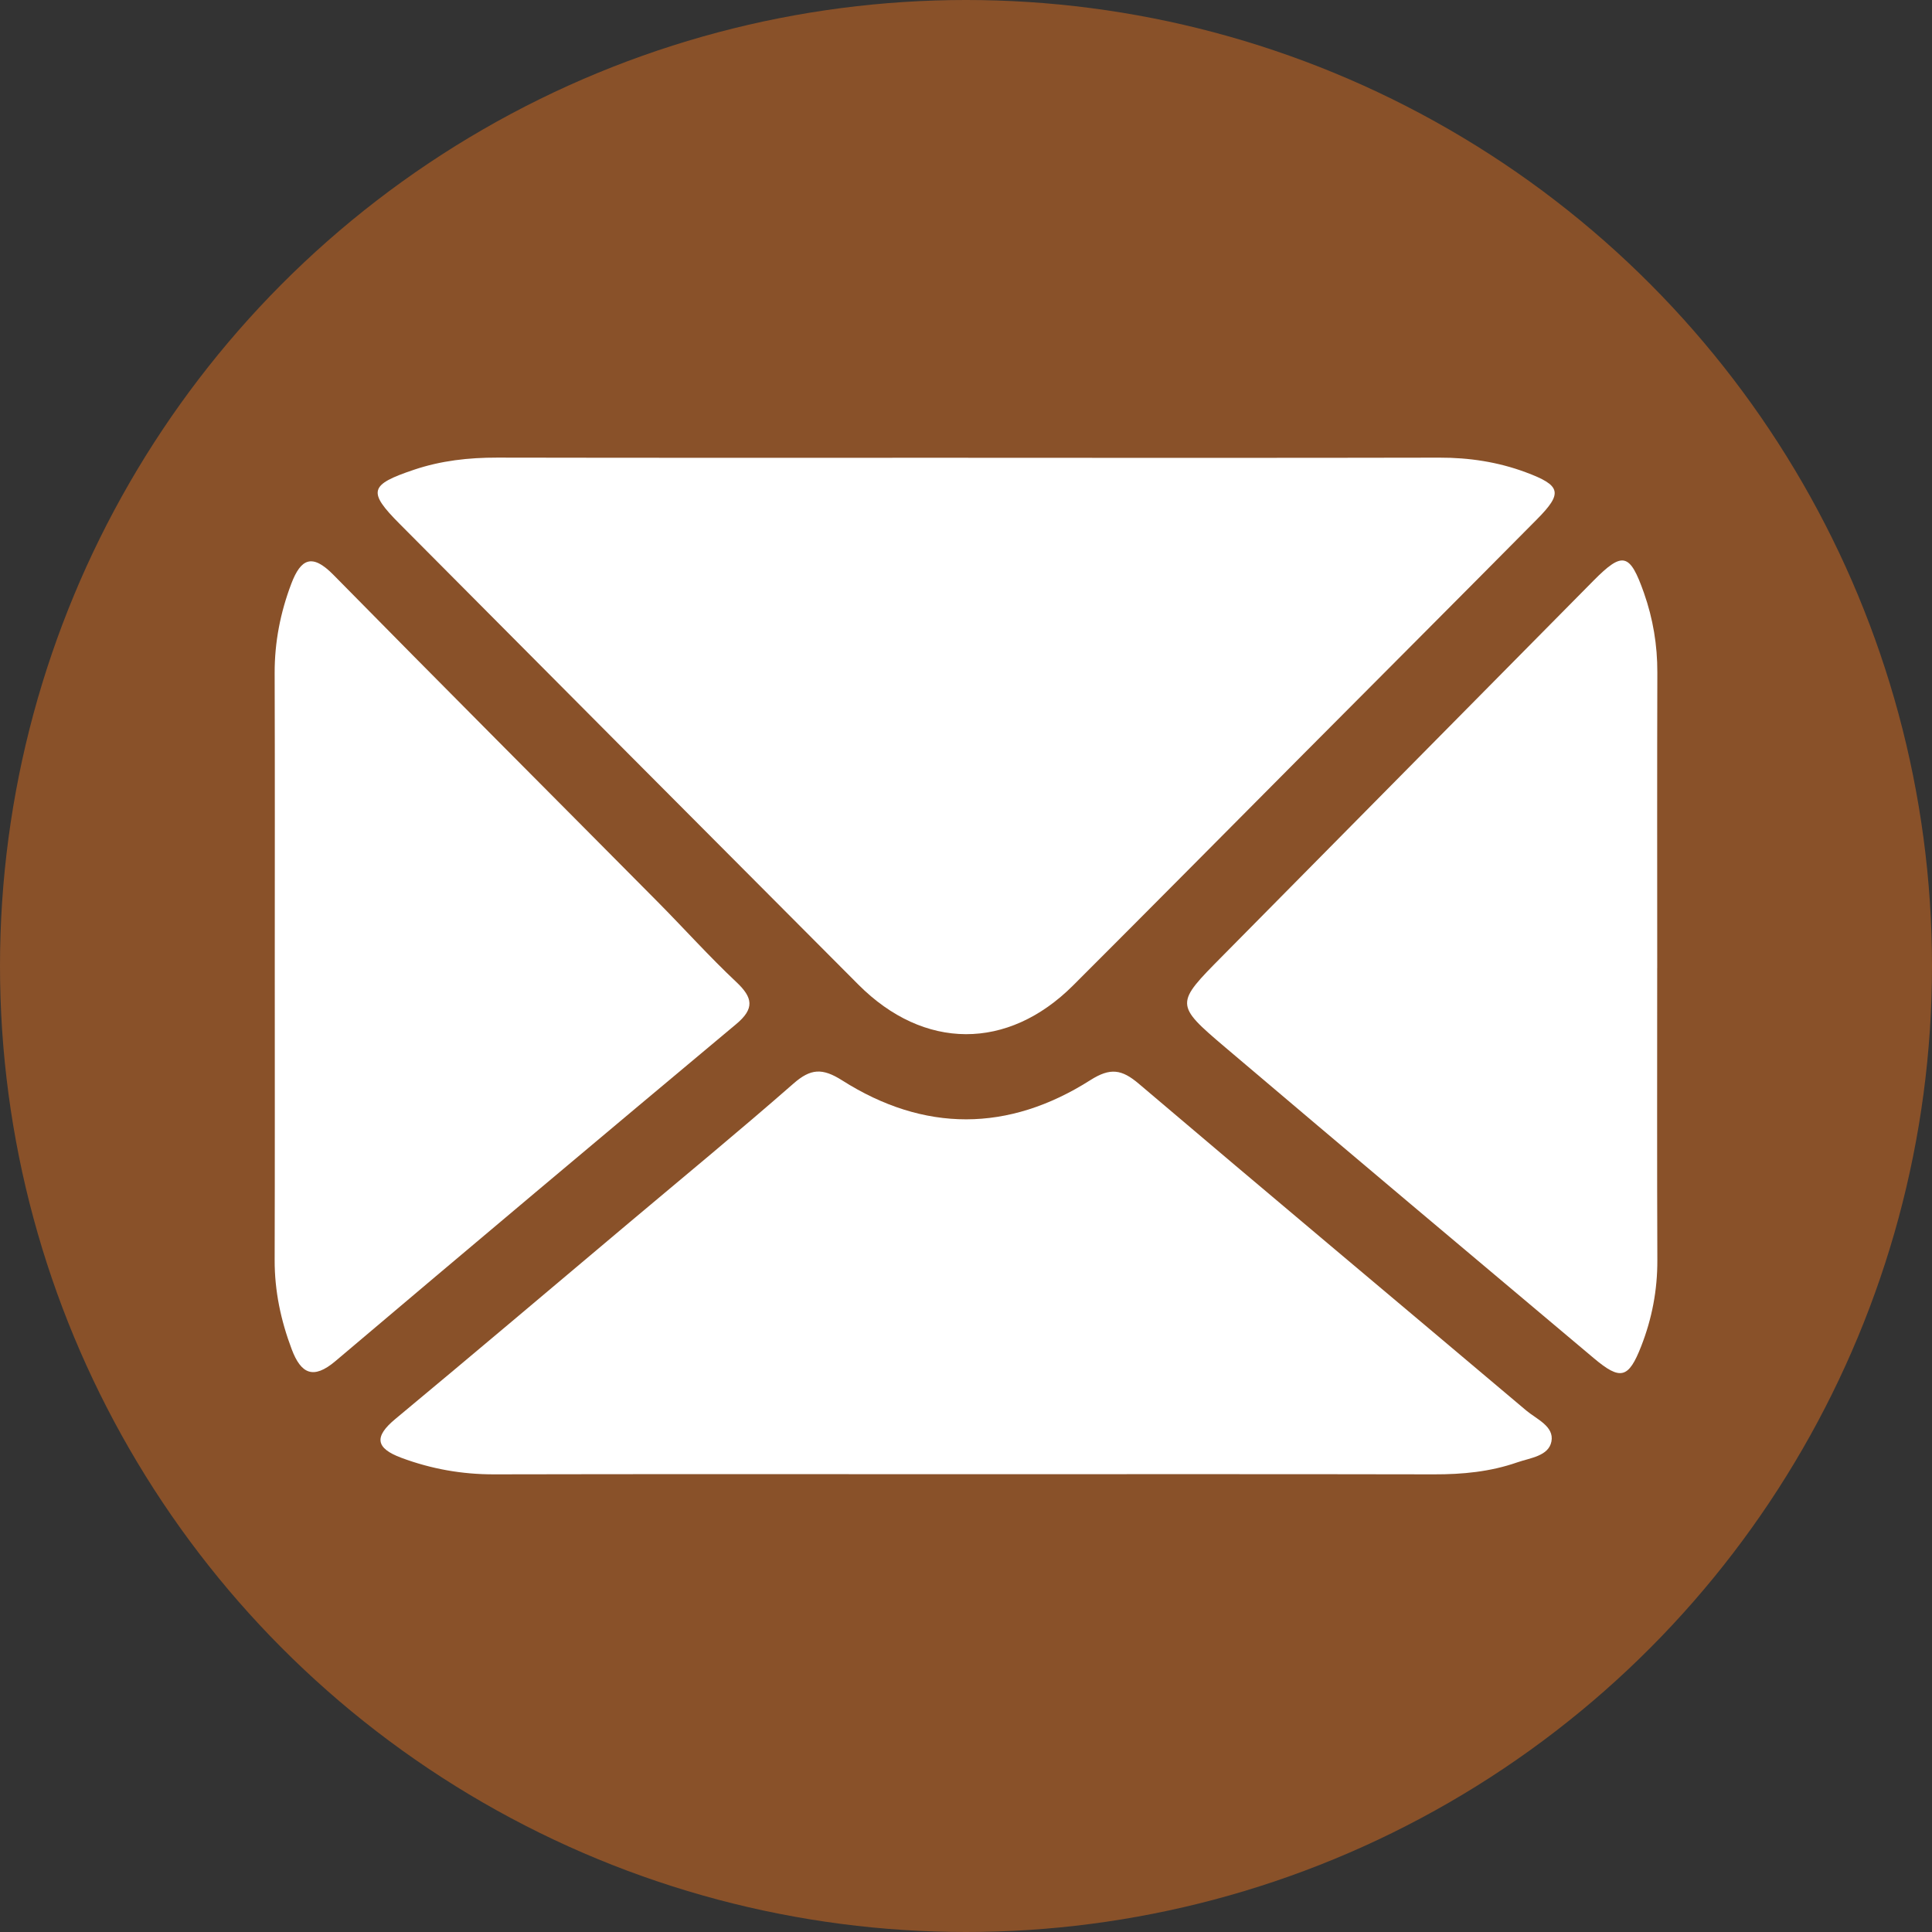
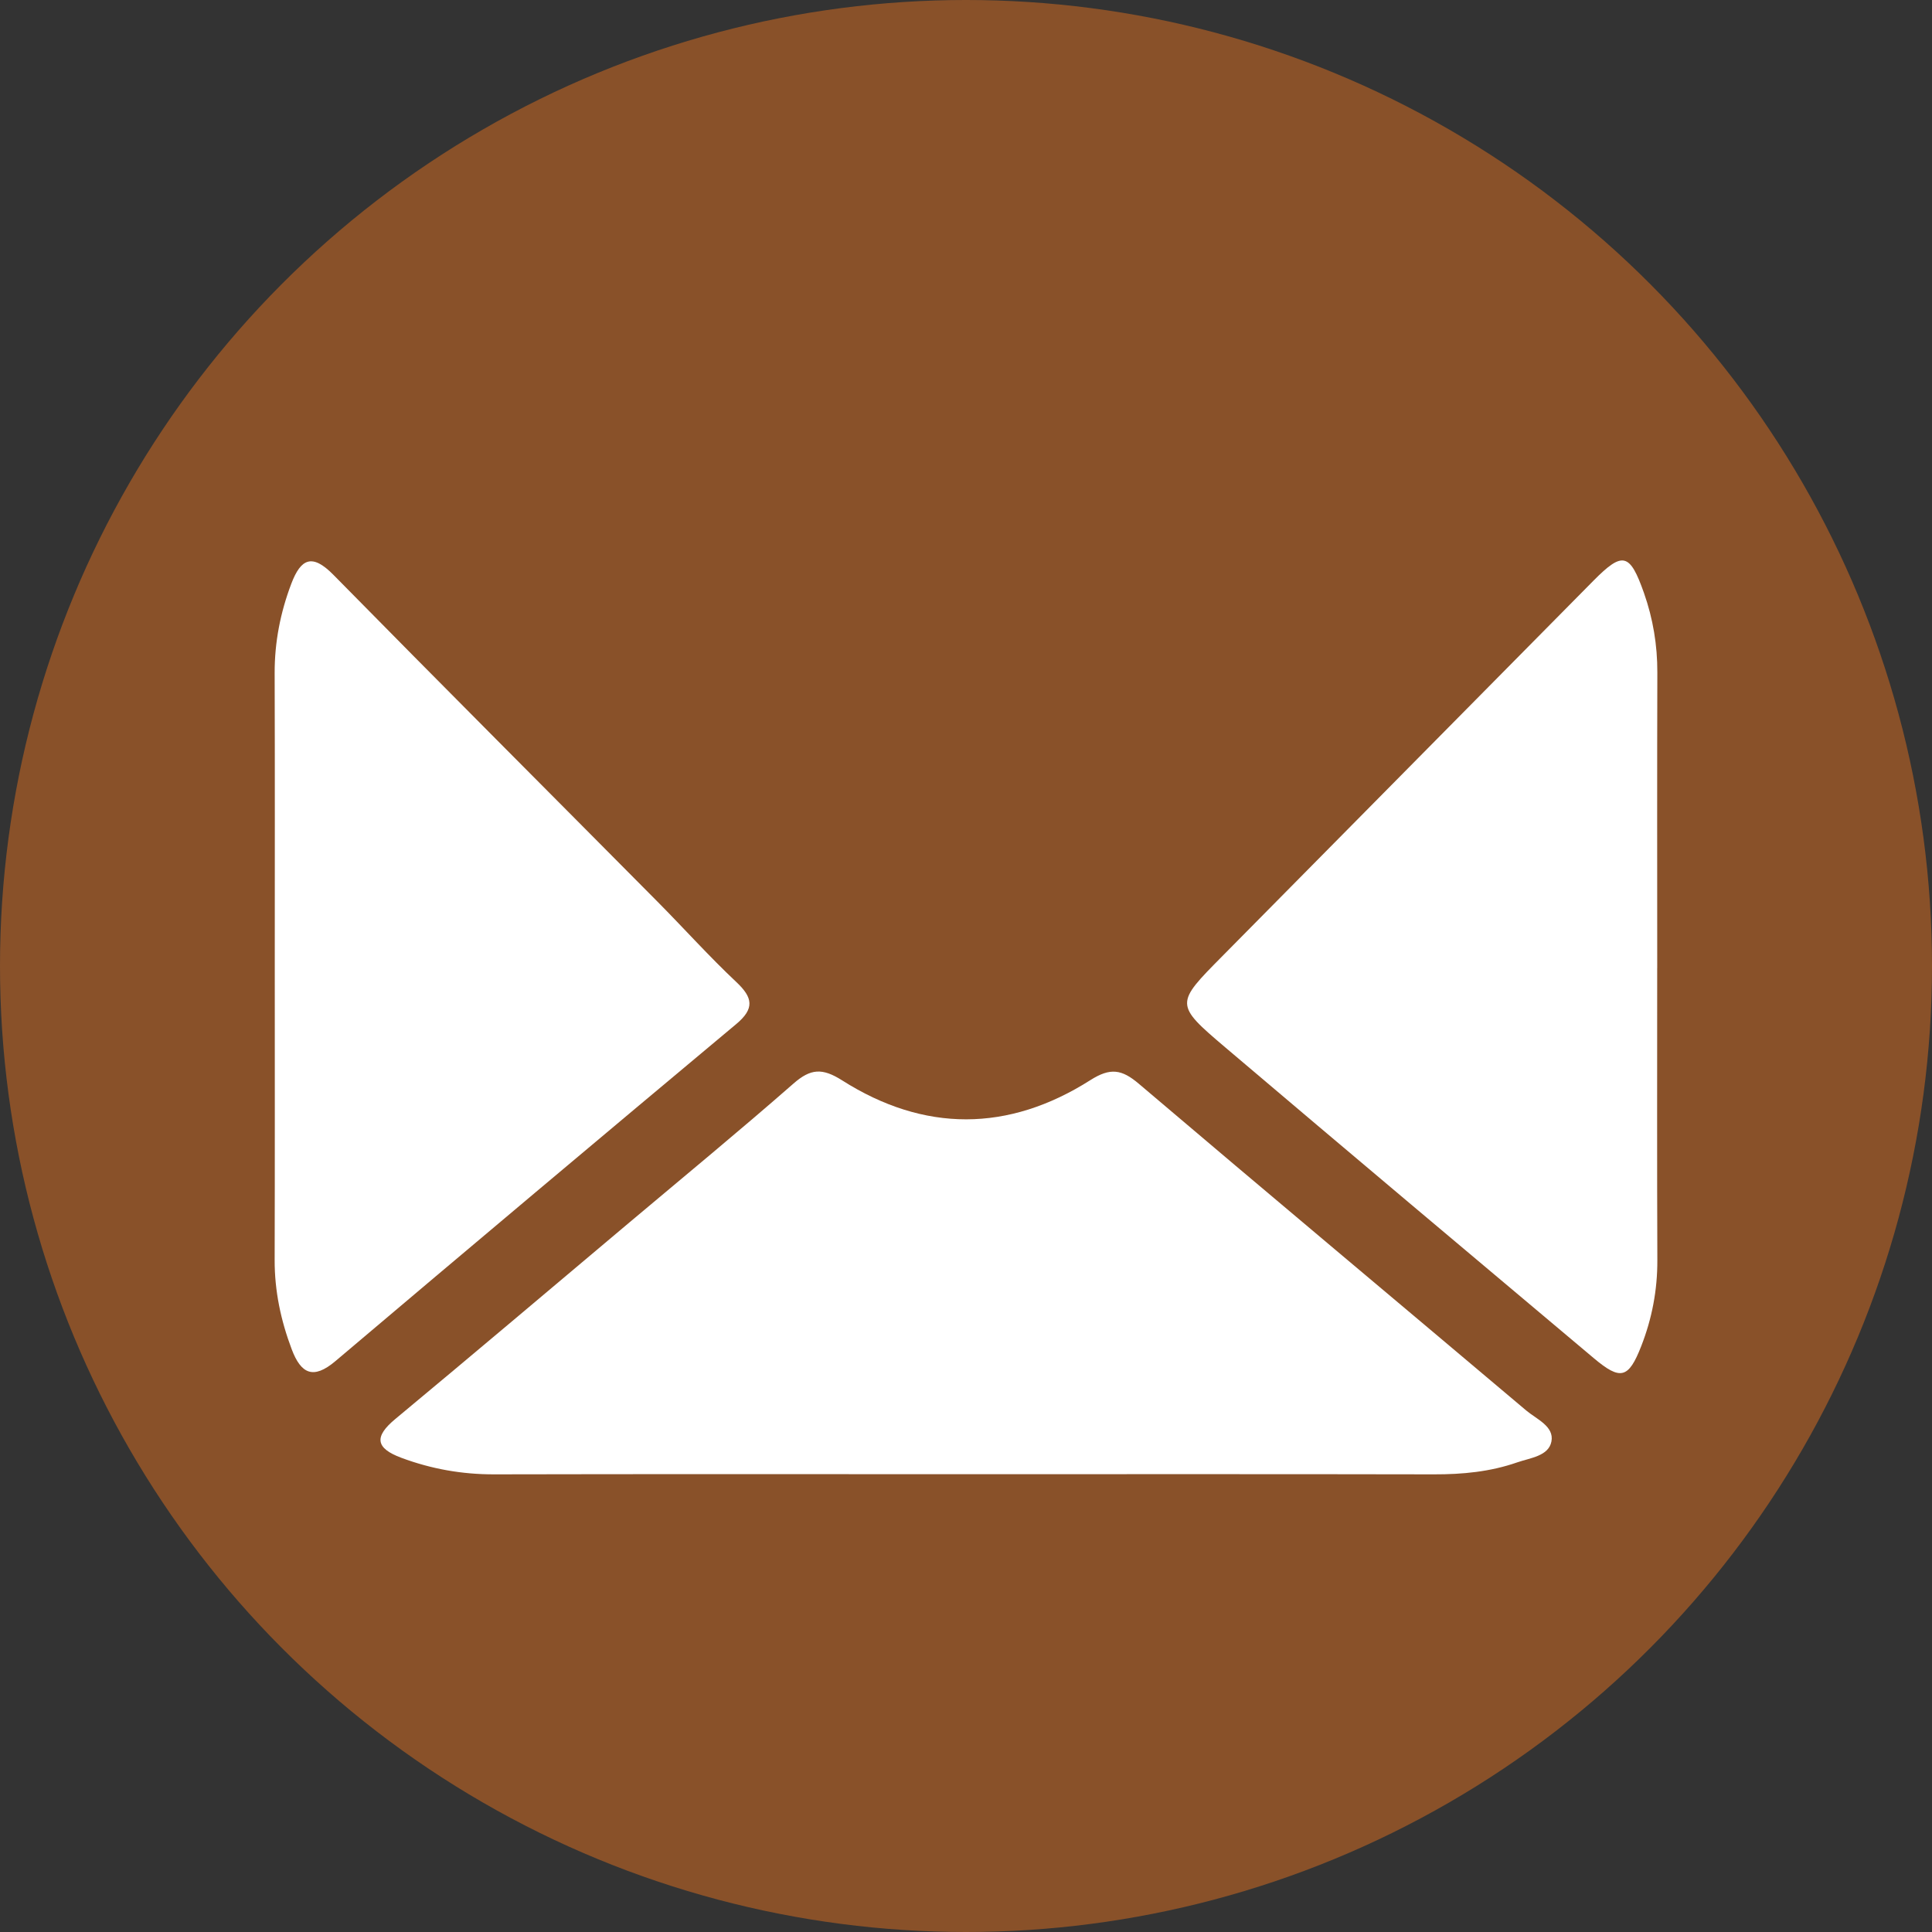
<svg xmlns="http://www.w3.org/2000/svg" id="Camada_1" viewBox="0 0 500 500">
  <rect x="0" y="0" width="500" height="500" fill="#333333" stroke="none" />
  <defs>
    <style>.cls-1{fill:#895129;}.cls-2{fill:#fff;}</style>
  </defs>
  <circle class="cls-1" cx="250" cy="250" r="250" />
-   <path class="cls-2" d="M250.59,118.48c40.65,0,81.29.05,121.94-.04,7.69-.02,15.12,1.11,22.29,3.77,9.22,3.42,9.7,5.37,2.93,12.2-20.28,20.47-40.65,40.86-60.97,61.28-19.68,19.78-39.31,39.62-59.06,59.34-16.91,16.88-38.59,16.82-55.55-.19-39.63-39.73-79.21-79.51-118.78-119.3-8.3-8.35-7.79-10.09,3.78-13.98,6.98-2.35,14.13-3.14,21.49-3.13,40.65.08,81.29.04,121.94.04Z" />
  <path class="cls-2" d="M249.97,381.52c-40.69,0-81.38-.05-122.07.04-8.32.02-16.28-1.39-24.05-4.29-6.65-2.48-7.09-5.43-1.56-10.02,20.31-16.88,40.47-33.94,60.68-50.95,14.17-11.92,28.47-23.69,42.4-35.89,4.42-3.87,7.44-4.07,12.56-.82,21.25,13.5,43.04,13.43,64.25-.05,5.18-3.29,8.13-2.81,12.55.94,33.31,28.31,66.85,56.35,100.25,84.55,2.68,2.26,7.28,4.09,6.53,8.02-.73,3.8-5.49,4.24-8.88,5.42-6.96,2.43-14.16,3.11-21.51,3.09-40.39-.08-80.77-.04-121.16-.04Z" />
  <path class="cls-2" d="M71.11,249.69c0-25.17.05-50.34-.03-75.51-.02-8,1.48-15.64,4.3-23.09,2.48-6.54,5.4-7.92,10.9-2.33,27.85,28.32,55.94,56.41,83.91,84.62,6.83,6.89,13.31,14.13,20.37,20.77,4.3,4.04,4.76,6.88-.03,10.88-34.66,28.97-69.24,58.04-103.72,87.22-5.74,4.86-8.92,3.29-11.32-3.07-2.81-7.45-4.43-15.07-4.41-23.07.07-25.47.03-50.94.03-76.42Z" />
-   <path class="cls-2" d="M428.88,250.55c0,25.2-.06,50.4.04,75.6.03,7.72-1.39,15.12-4.17,22.23-3.28,8.4-5.36,8.94-12.27,3.12-31.83-26.76-63.66-53.52-95.37-80.43-13.16-11.17-12.96-11.3-.76-23.63,32.03-32.37,64.01-64.79,96.04-97.16,7.57-7.65,9.42-7.18,13.08,3.21,2.33,6.63,3.47,13.46,3.45,20.54-.08,25.5-.03,51.01-.03,76.51Z" />
+   <path class="cls-2" d="M428.88,250.55c0,25.2-.06,50.4.04,75.6.03,7.72-1.39,15.12-4.17,22.23-3.28,8.4-5.36,8.94-12.27,3.12-31.83-26.76-63.66-53.52-95.37-80.43-13.16-11.17-12.96-11.3-.76-23.63,32.03-32.37,64.01-64.79,96.04-97.16,7.57-7.65,9.42-7.18,13.08,3.21,2.33,6.63,3.47,13.46,3.45,20.54-.08,25.5-.03,51.01-.03,76.51" />
</svg>